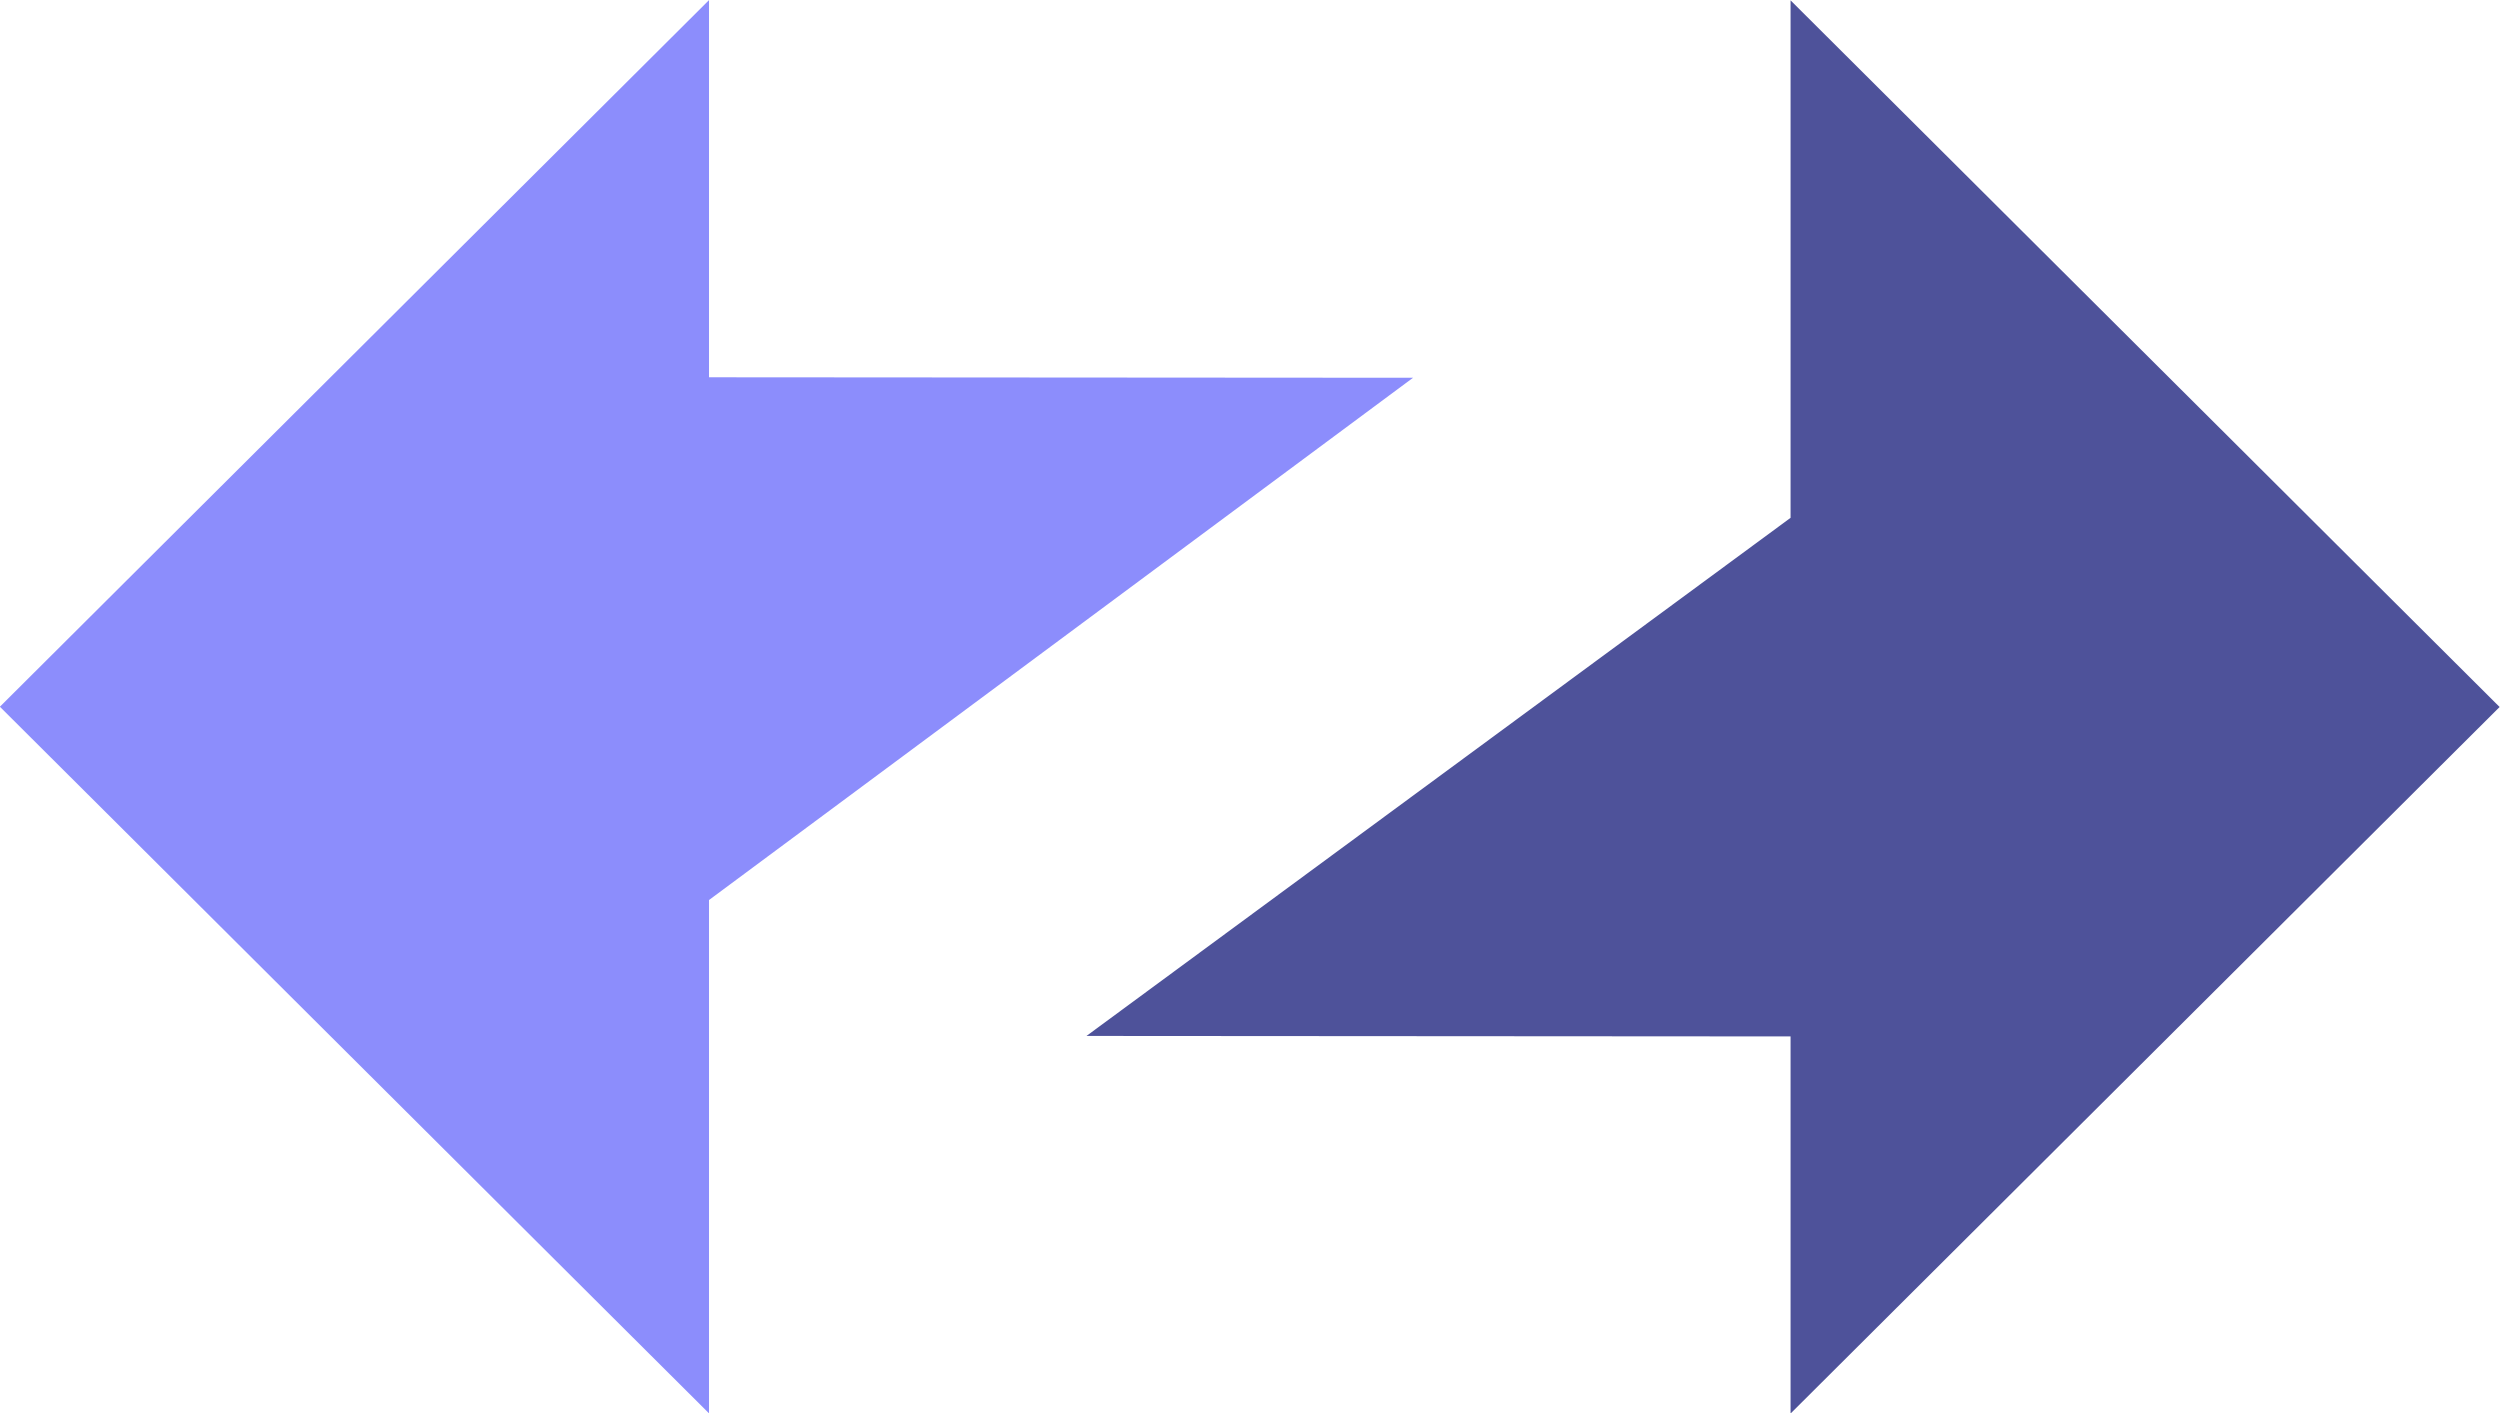
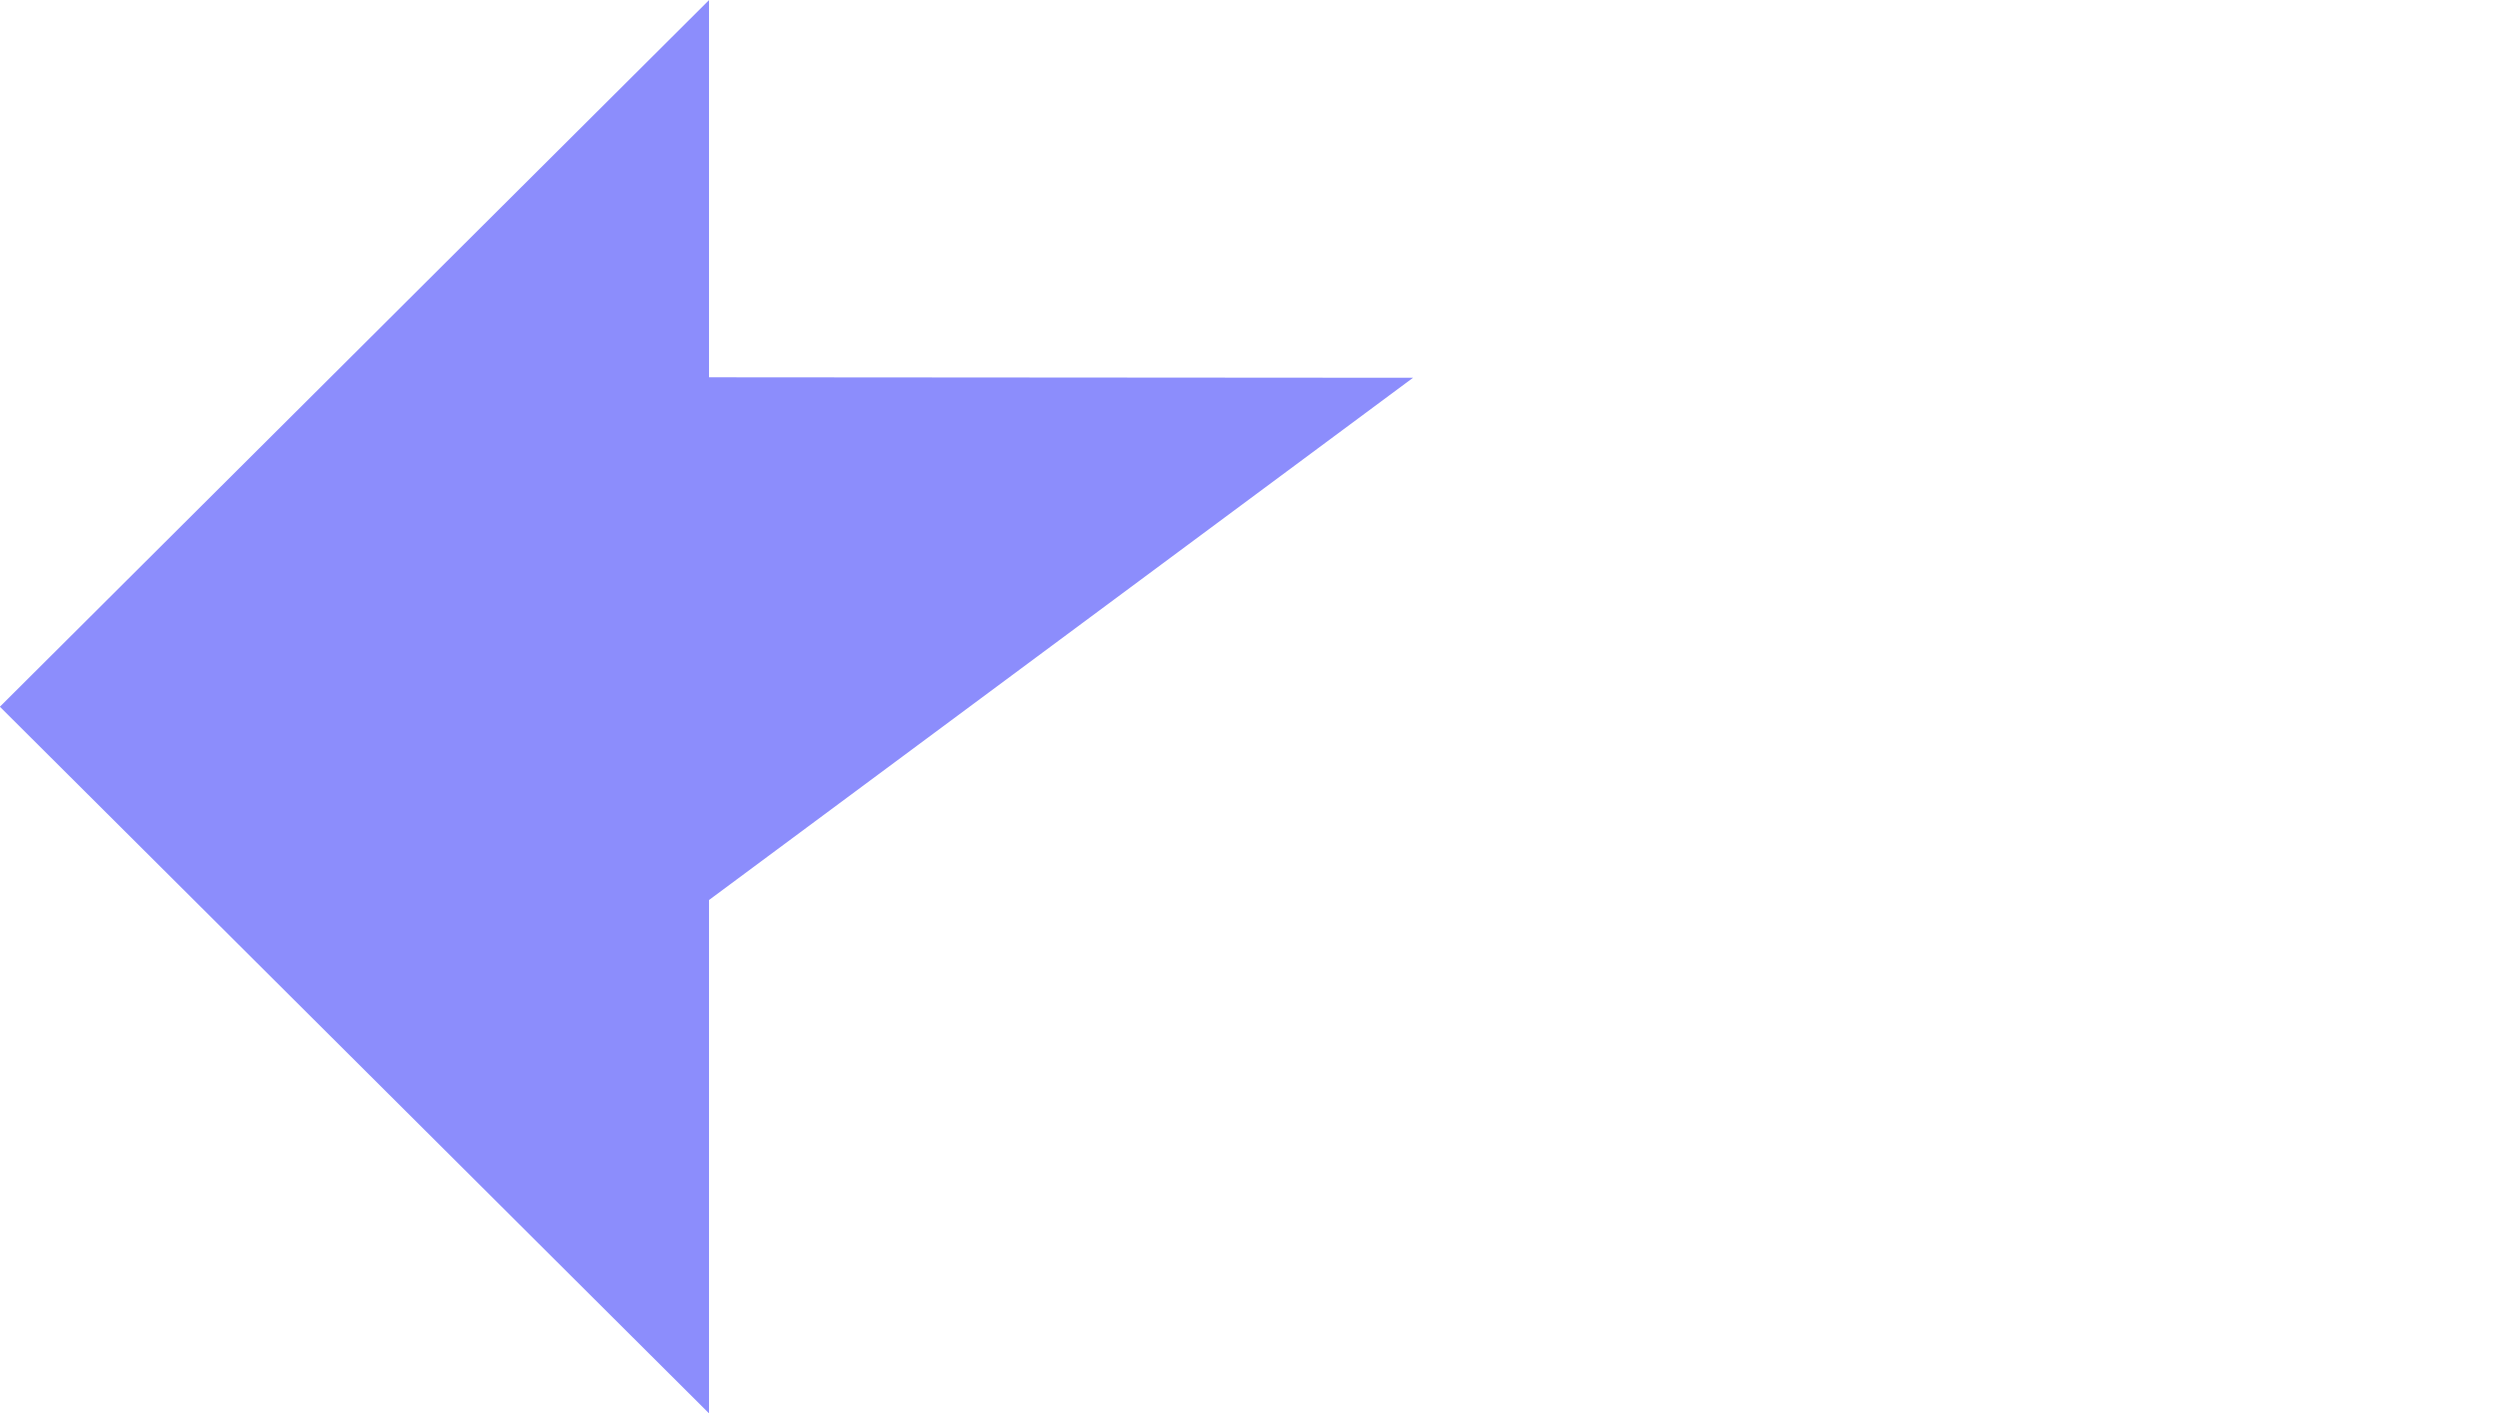
<svg xmlns="http://www.w3.org/2000/svg" class="projectLogo _margin-right-1-2" viewBox="0 1.71 41.66 23.55">
-   <path fill-rule="odd" clip-rule="evenodd" d="M41.654 13.492 29.838 1.716v8.623l-11.733 8.634 11.733.008v6.284l11.816-11.774Z" fill="#4E529A" />
  <path fill-rule="evenodd" clip-rule="evenodd" d="m-.002 13.487 11.817 11.775v-8.554l11.732-8.703-11.732-.008V1.712L-.002 13.487Z" fill="#8C8DFC" />
</svg>